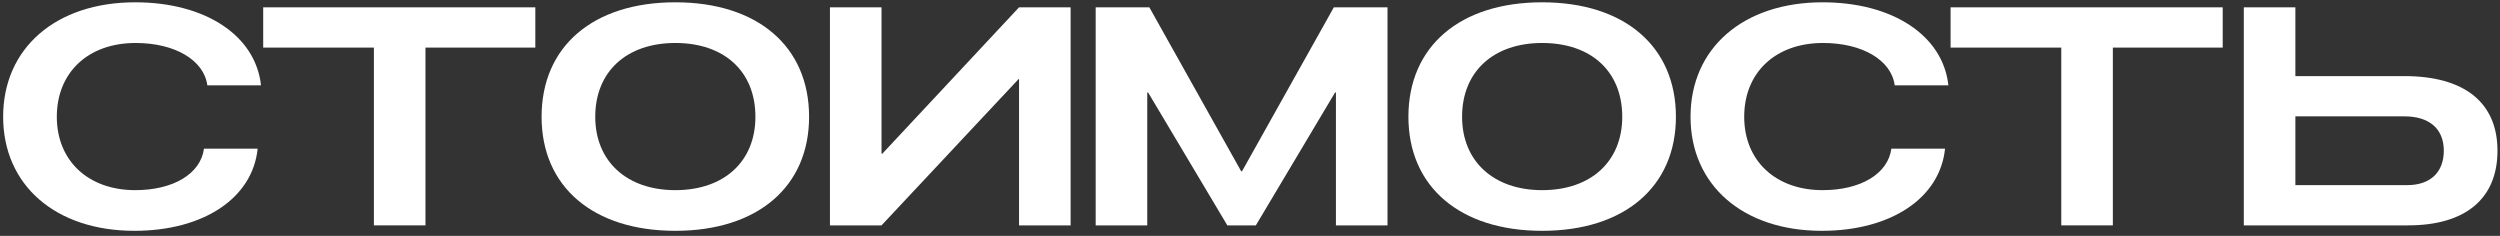
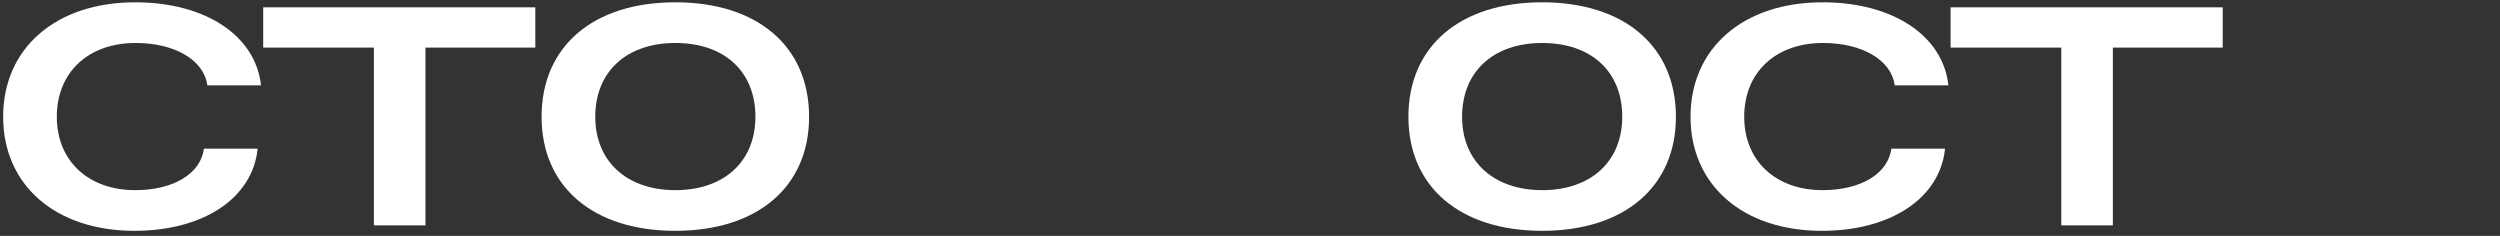
<svg xmlns="http://www.w3.org/2000/svg" width="477" height="45" viewBox="0 0 477 45" fill="none">
  <rect x="0" y="0" width="477" height="45" fill="#333333" stroke="none" />
  <path d="M49.16 28.36C48.2 37.8 38.84 44.04 25.64 44.04C10.6 44.04 0.6 35.32 0.6 22.28C0.6 9.16 10.68 0.44 25.8 0.44C39.16 0.44 48.76 6.76 49.8 16.28H39.56C38.92 11.48 33.4 8.2 25.88 8.2C16.84 8.2 10.84 13.8 10.84 22.28C10.84 30.68 16.84 36.28 25.8 36.28C33.08 36.28 38.28 33.16 38.92 28.36H49.16Z" fill="white" />
  <path d="M102.139 1.4V9.08H81.179V43H71.339V9.08H50.219V1.4H102.139Z" fill="white" />
  <path d="M128.854 0.44C144.534 0.44 154.374 8.84 154.374 22.28C154.374 35.64 144.534 44.04 128.854 44.04C113.174 44.04 103.334 35.64 103.334 22.28C103.334 8.84 113.174 0.44 128.854 0.44ZM113.574 22.28C113.574 30.76 119.574 36.28 128.854 36.28C138.214 36.28 144.134 30.76 144.134 22.28C144.134 13.64 138.214 8.2 128.854 8.2C119.574 8.2 113.574 13.64 113.574 22.28Z" fill="white" />
-   <path d="M194.433 1.4H204.273V43H194.433V15.08H194.353L168.193 43H158.353V1.4H168.193V29.32H168.353L194.433 1.4Z" fill="white" />
-   <path d="M219.296 1.4L236.816 32.68H236.976L254.496 1.4H264.736V43H254.896V17.64H254.736L239.616 43H234.176L219.056 17.64H218.896V43H209.056V1.4H219.296Z" fill="white" />
  <path d="M294.245 0.44C309.925 0.44 319.765 8.84 319.765 22.28C319.765 35.64 309.925 44.04 294.245 44.04C278.565 44.04 268.725 35.64 268.725 22.28C268.725 8.84 278.565 0.44 294.245 0.44ZM278.965 22.28C278.965 30.76 284.965 36.28 294.245 36.28C303.605 36.28 309.525 30.76 309.525 22.28C309.525 13.64 303.605 8.2 294.245 8.2C284.965 8.2 278.965 13.64 278.965 22.28Z" fill="white" />
  <path d="M371.113 28.36C370.153 37.8 360.793 44.04 347.593 44.04C332.553 44.04 322.553 35.32 322.553 22.28C322.553 9.16 332.633 0.44 347.753 0.44C361.113 0.44 370.713 6.76 371.753 16.28H361.513C360.873 11.48 355.353 8.2 347.833 8.2C338.793 8.2 332.793 13.8 332.793 22.28C332.793 30.68 338.793 36.28 347.753 36.28C355.033 36.28 360.233 33.16 360.873 28.36H371.113Z" fill="white" />
  <path d="M424.092 1.4V9.08H403.132V43H393.292V9.08H372.172V1.4H424.092Z" fill="white" />
-   <path d="M428.119 43V1.4H437.959V14.52H458.759C470.199 14.52 476.519 19.56 476.519 28.76C476.519 37.88 470.439 43 459.479 43H428.119ZM437.959 35.32H459.319C463.719 35.32 466.279 32.84 466.279 28.76C466.279 24.6 463.559 22.2 458.759 22.2H437.959V35.32Z" fill="white" />
</svg>